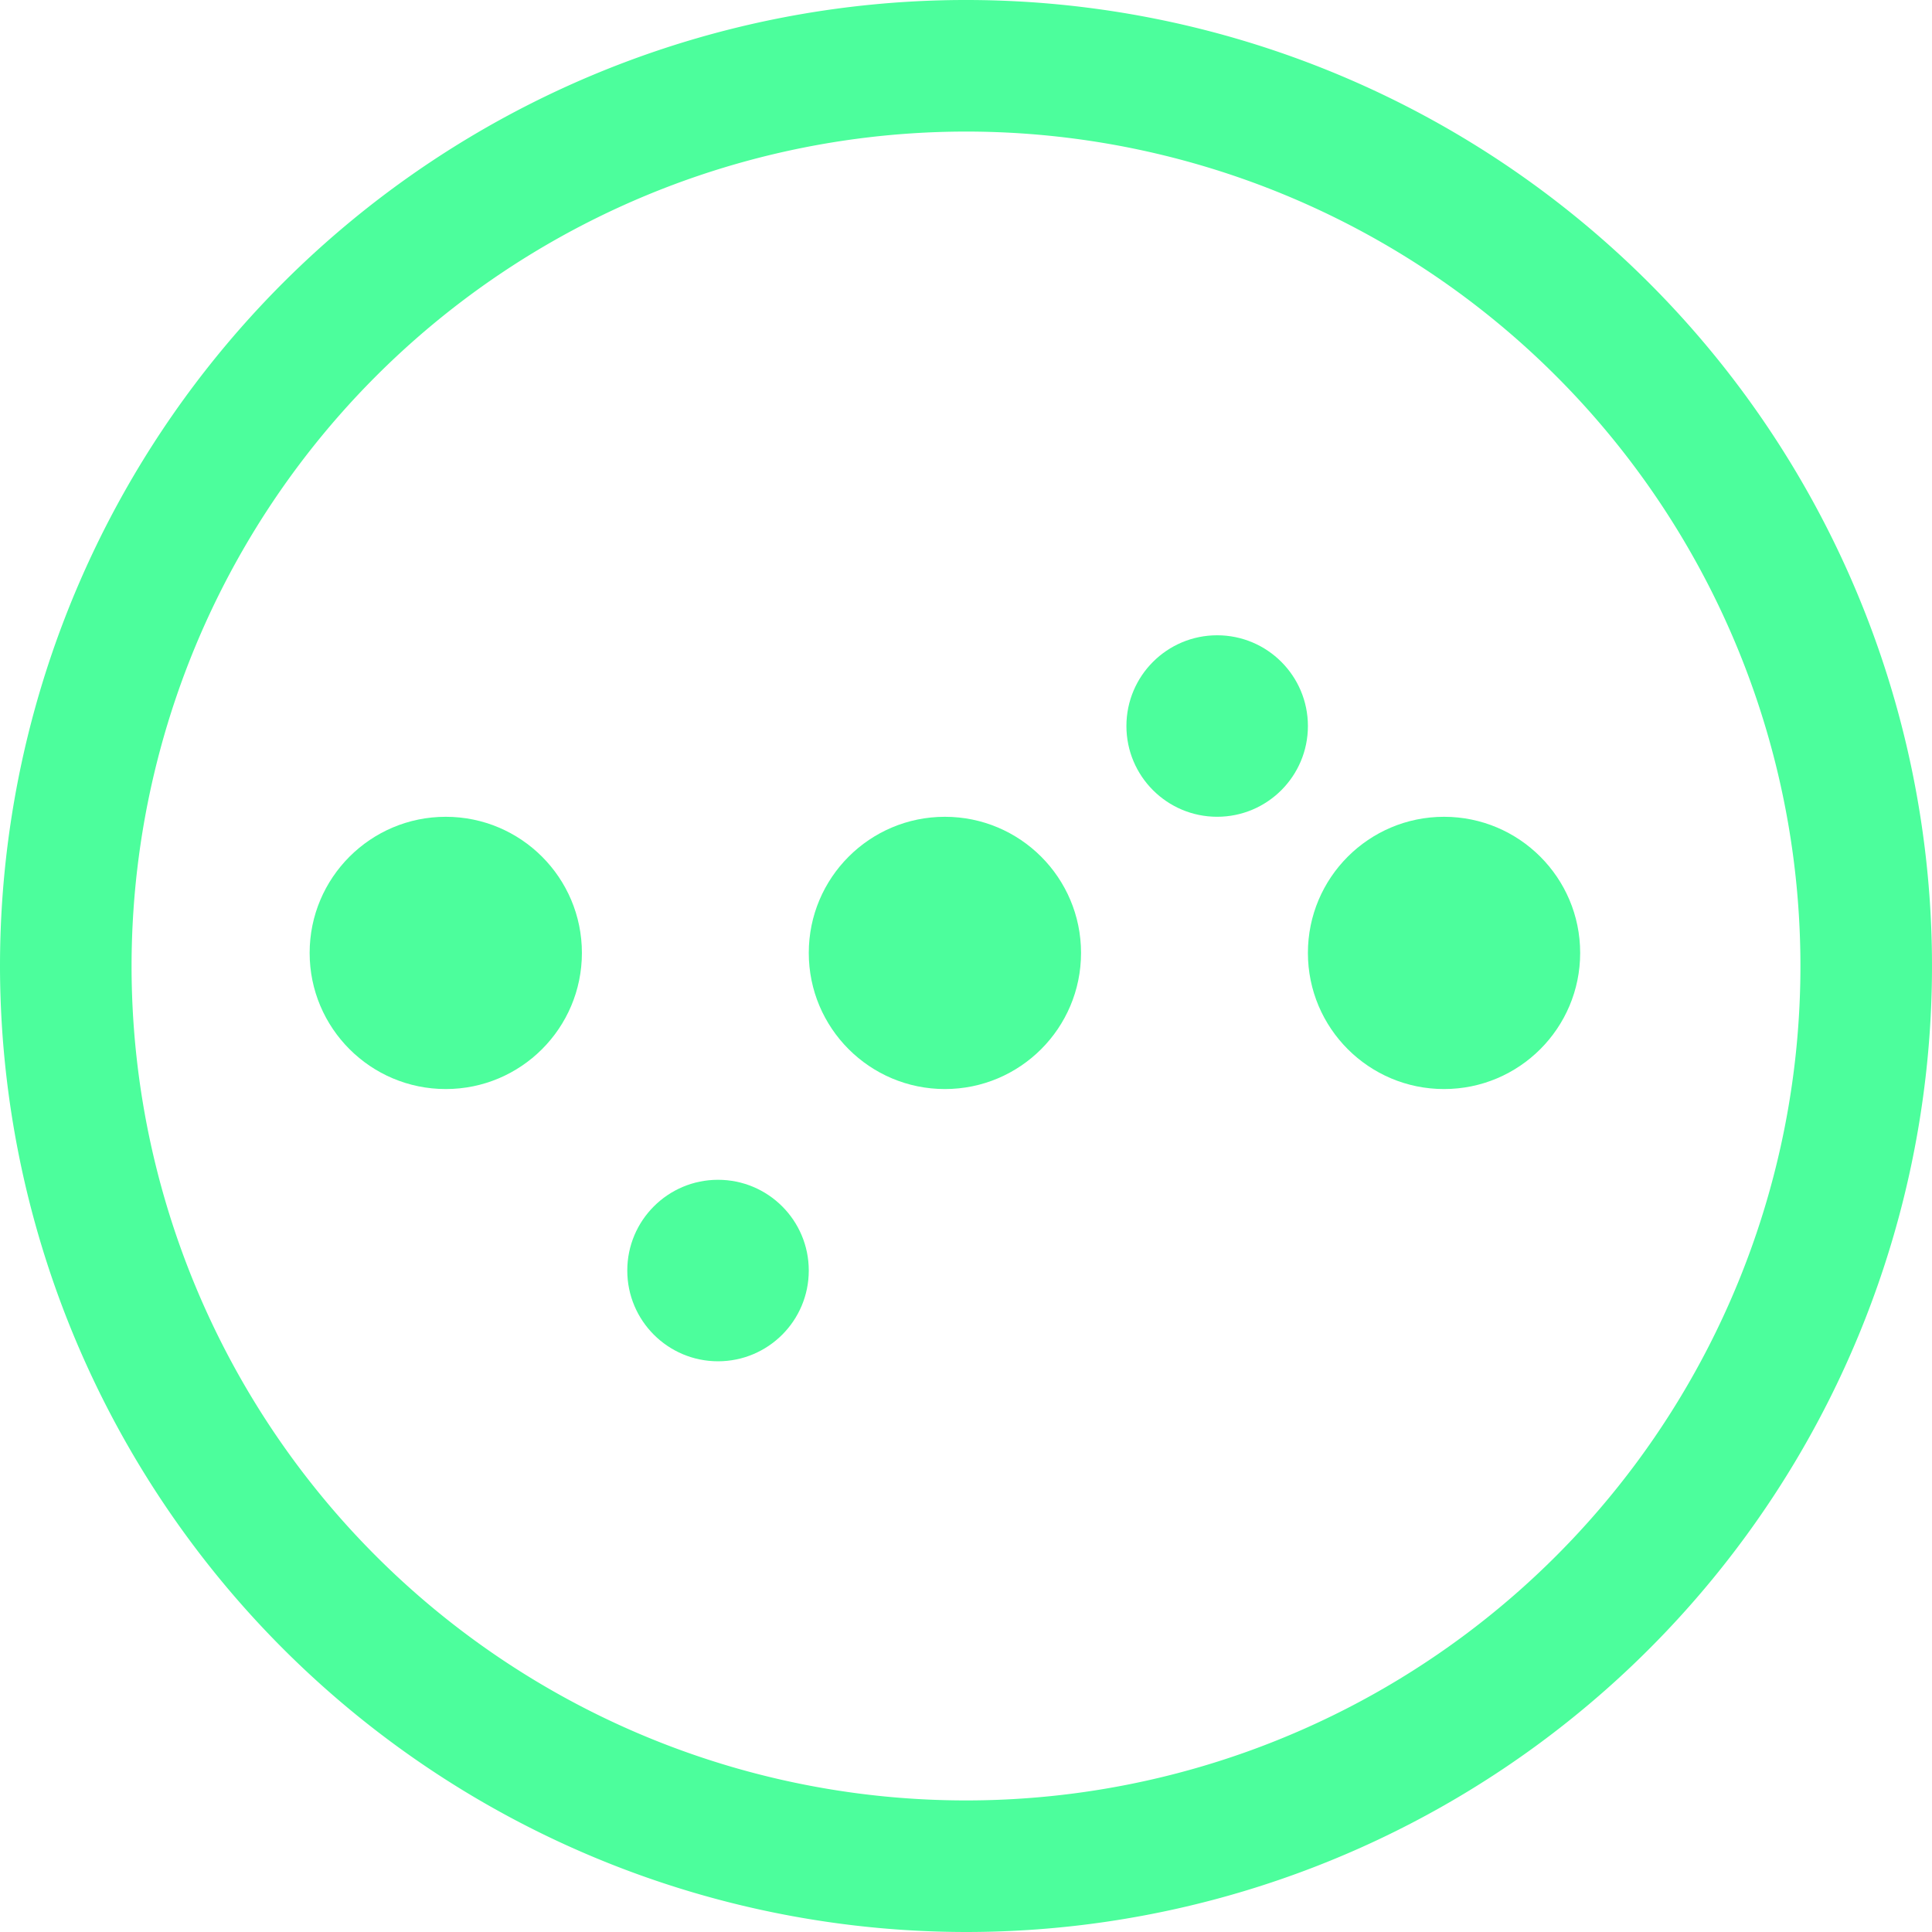
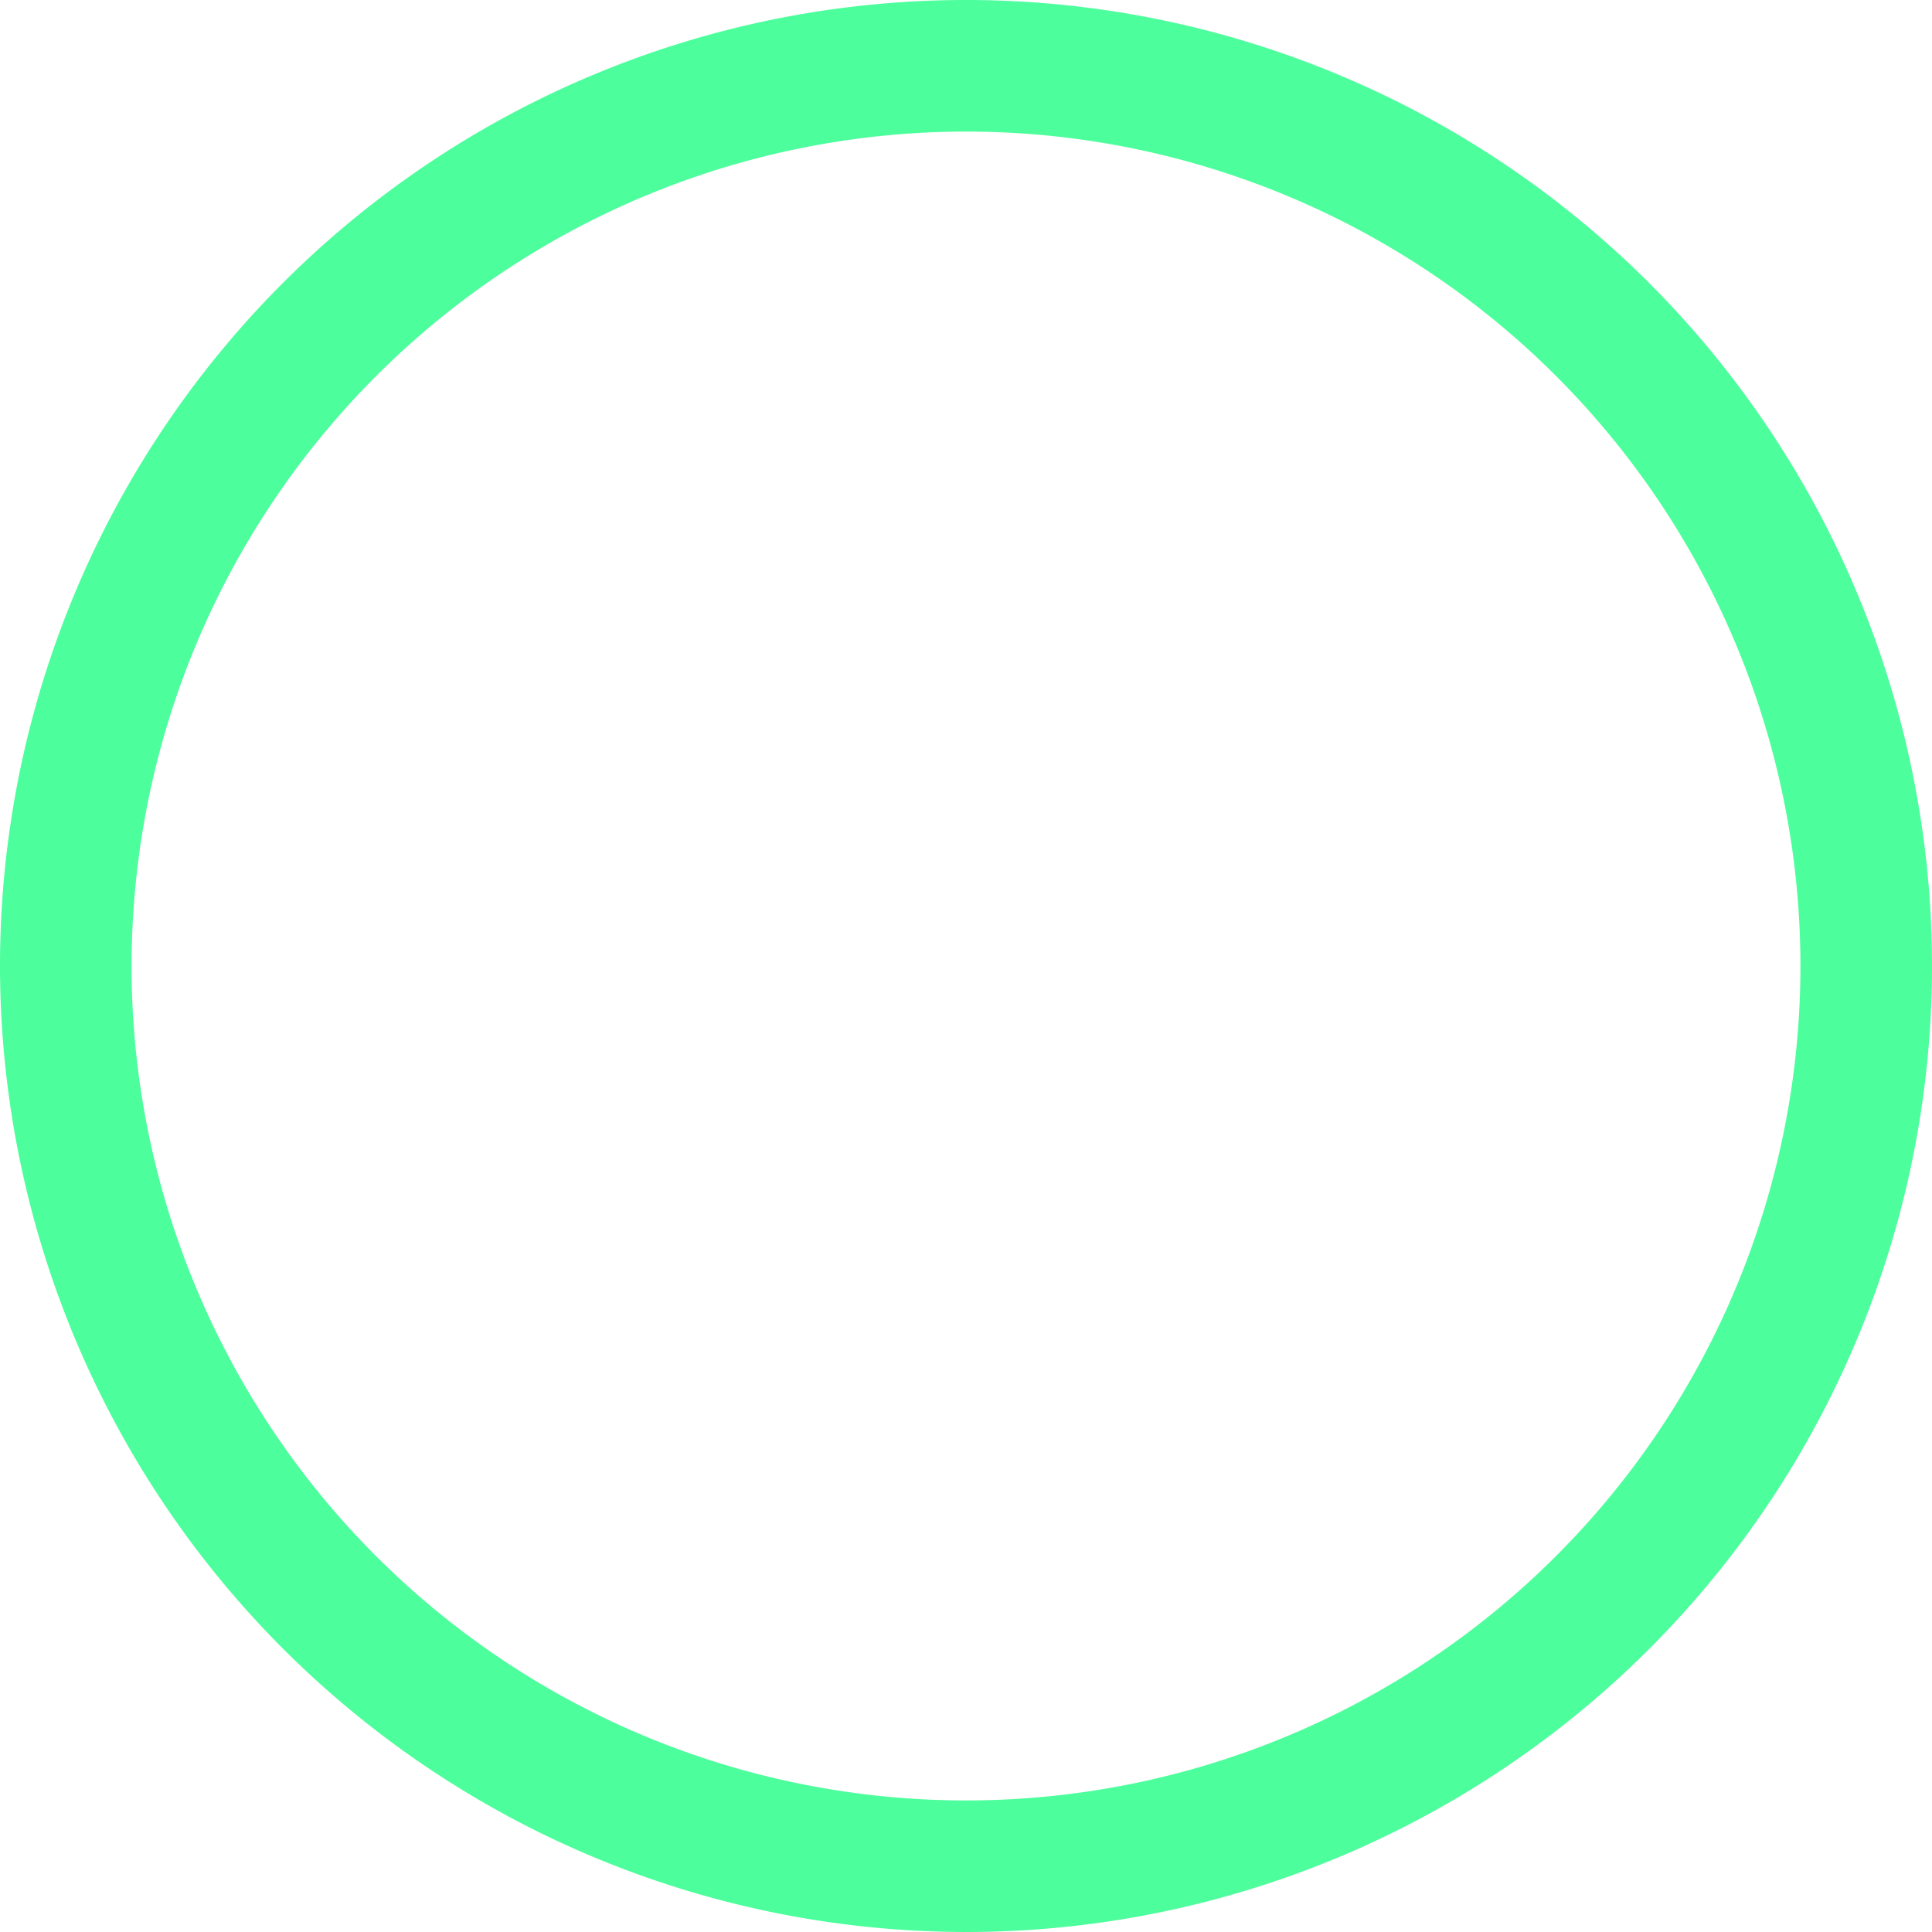
<svg xmlns="http://www.w3.org/2000/svg" width="100" height="100" viewBox="0 0 100 100">
  <defs>
    <style>.a{fill:#4CFE9C;}</style>
  </defs>
  <g transform="translate(16.027 32.882)">
-     <circle class="a" cx="7.046" cy="7.046" r="7.046" transform="translate(0 9.395)" />
-     <circle class="a" cx="7.046" cy="7.046" r="7.046" transform="translate(25.835 9.395)" />
-     <circle class="a" cx="7.046" cy="7.046" r="7.046" transform="translate(51.67 9.395)" />
-     <circle class="a" cx="4.697" cy="4.697" r="4.697" transform="translate(42.276)" />
-     <circle class="a" cx="4.697" cy="4.697" r="4.697" transform="translate(16.441 28.184)" />
-   </g>
-   <path class="a" d="M50,100A50,50,0,1,0,0,50,50.041,50.041,0,0,0,50,100ZM50,6.81A43.19,43.19,0,1,1,6.81,50,43.211,43.211,0,0,1,50,6.81Z" />
+     </g>
+   <path class="a" d="M50,100A50,50,0,1,0,0,50,50.041,50.041,0,0,0,50,100ZM50,6.81A43.19,43.19,0,1,1,6.81,50,43.211,43.211,0,0,1,50,6.81" />
</svg>